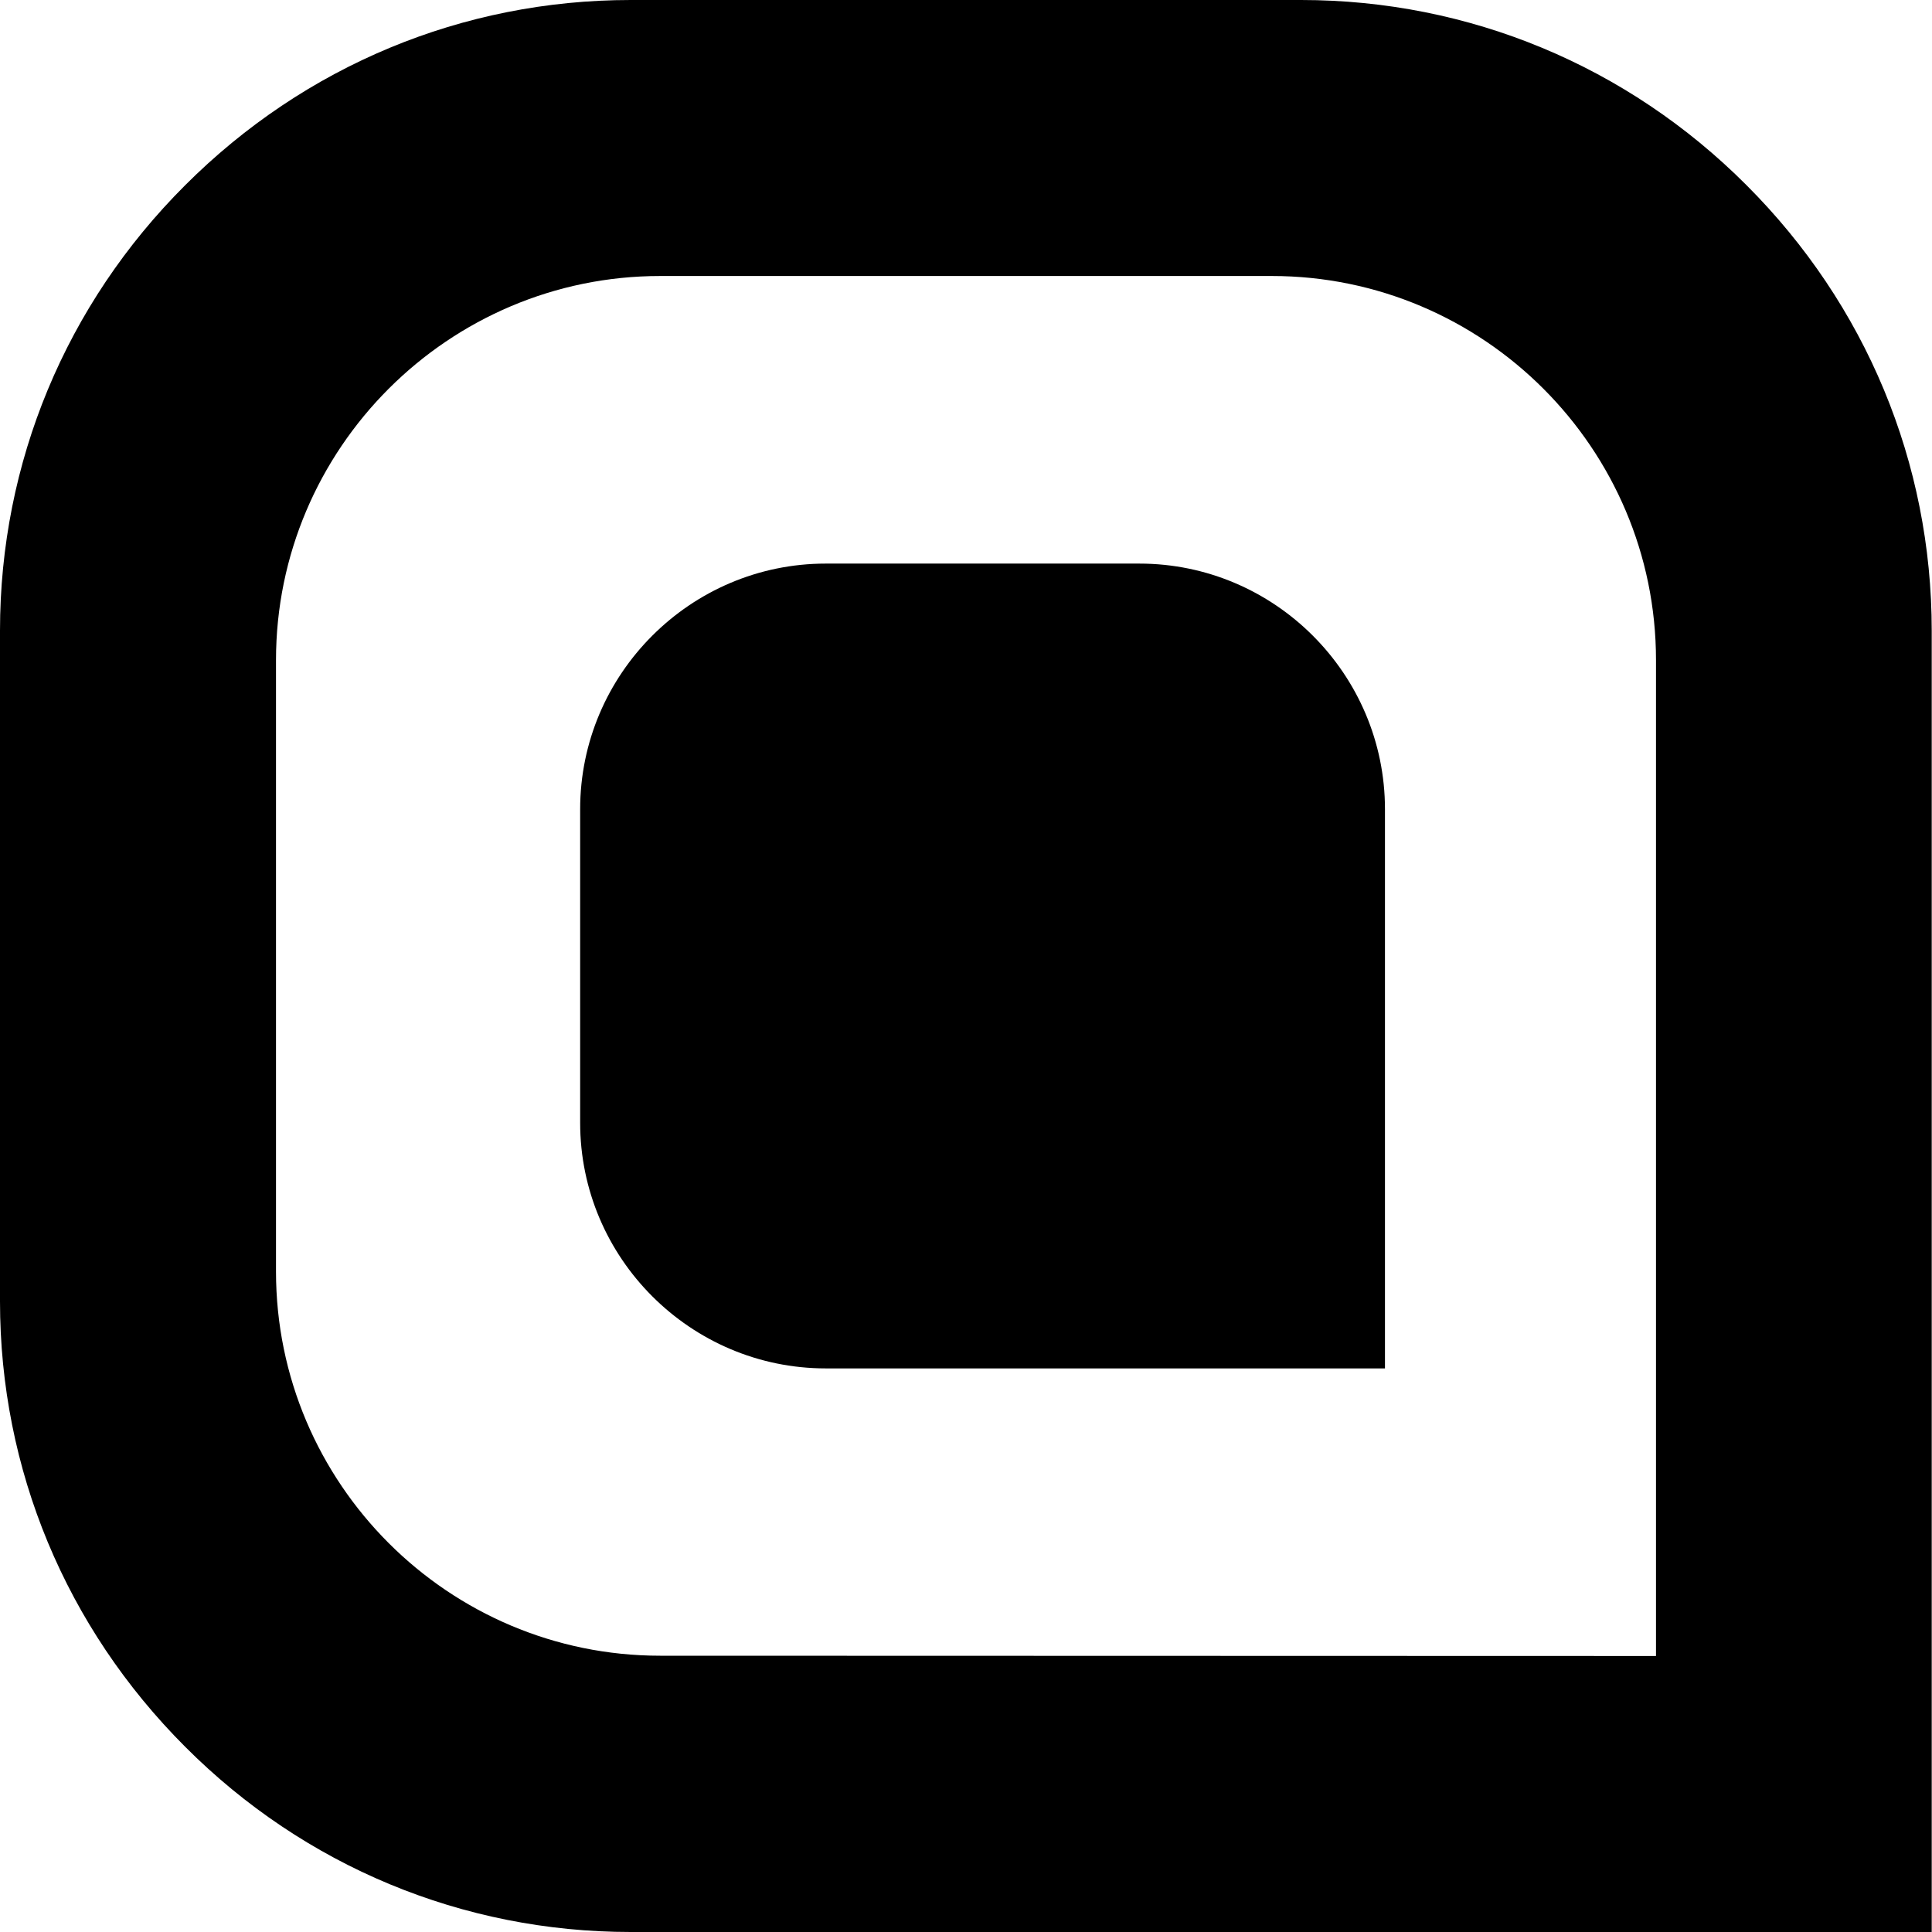
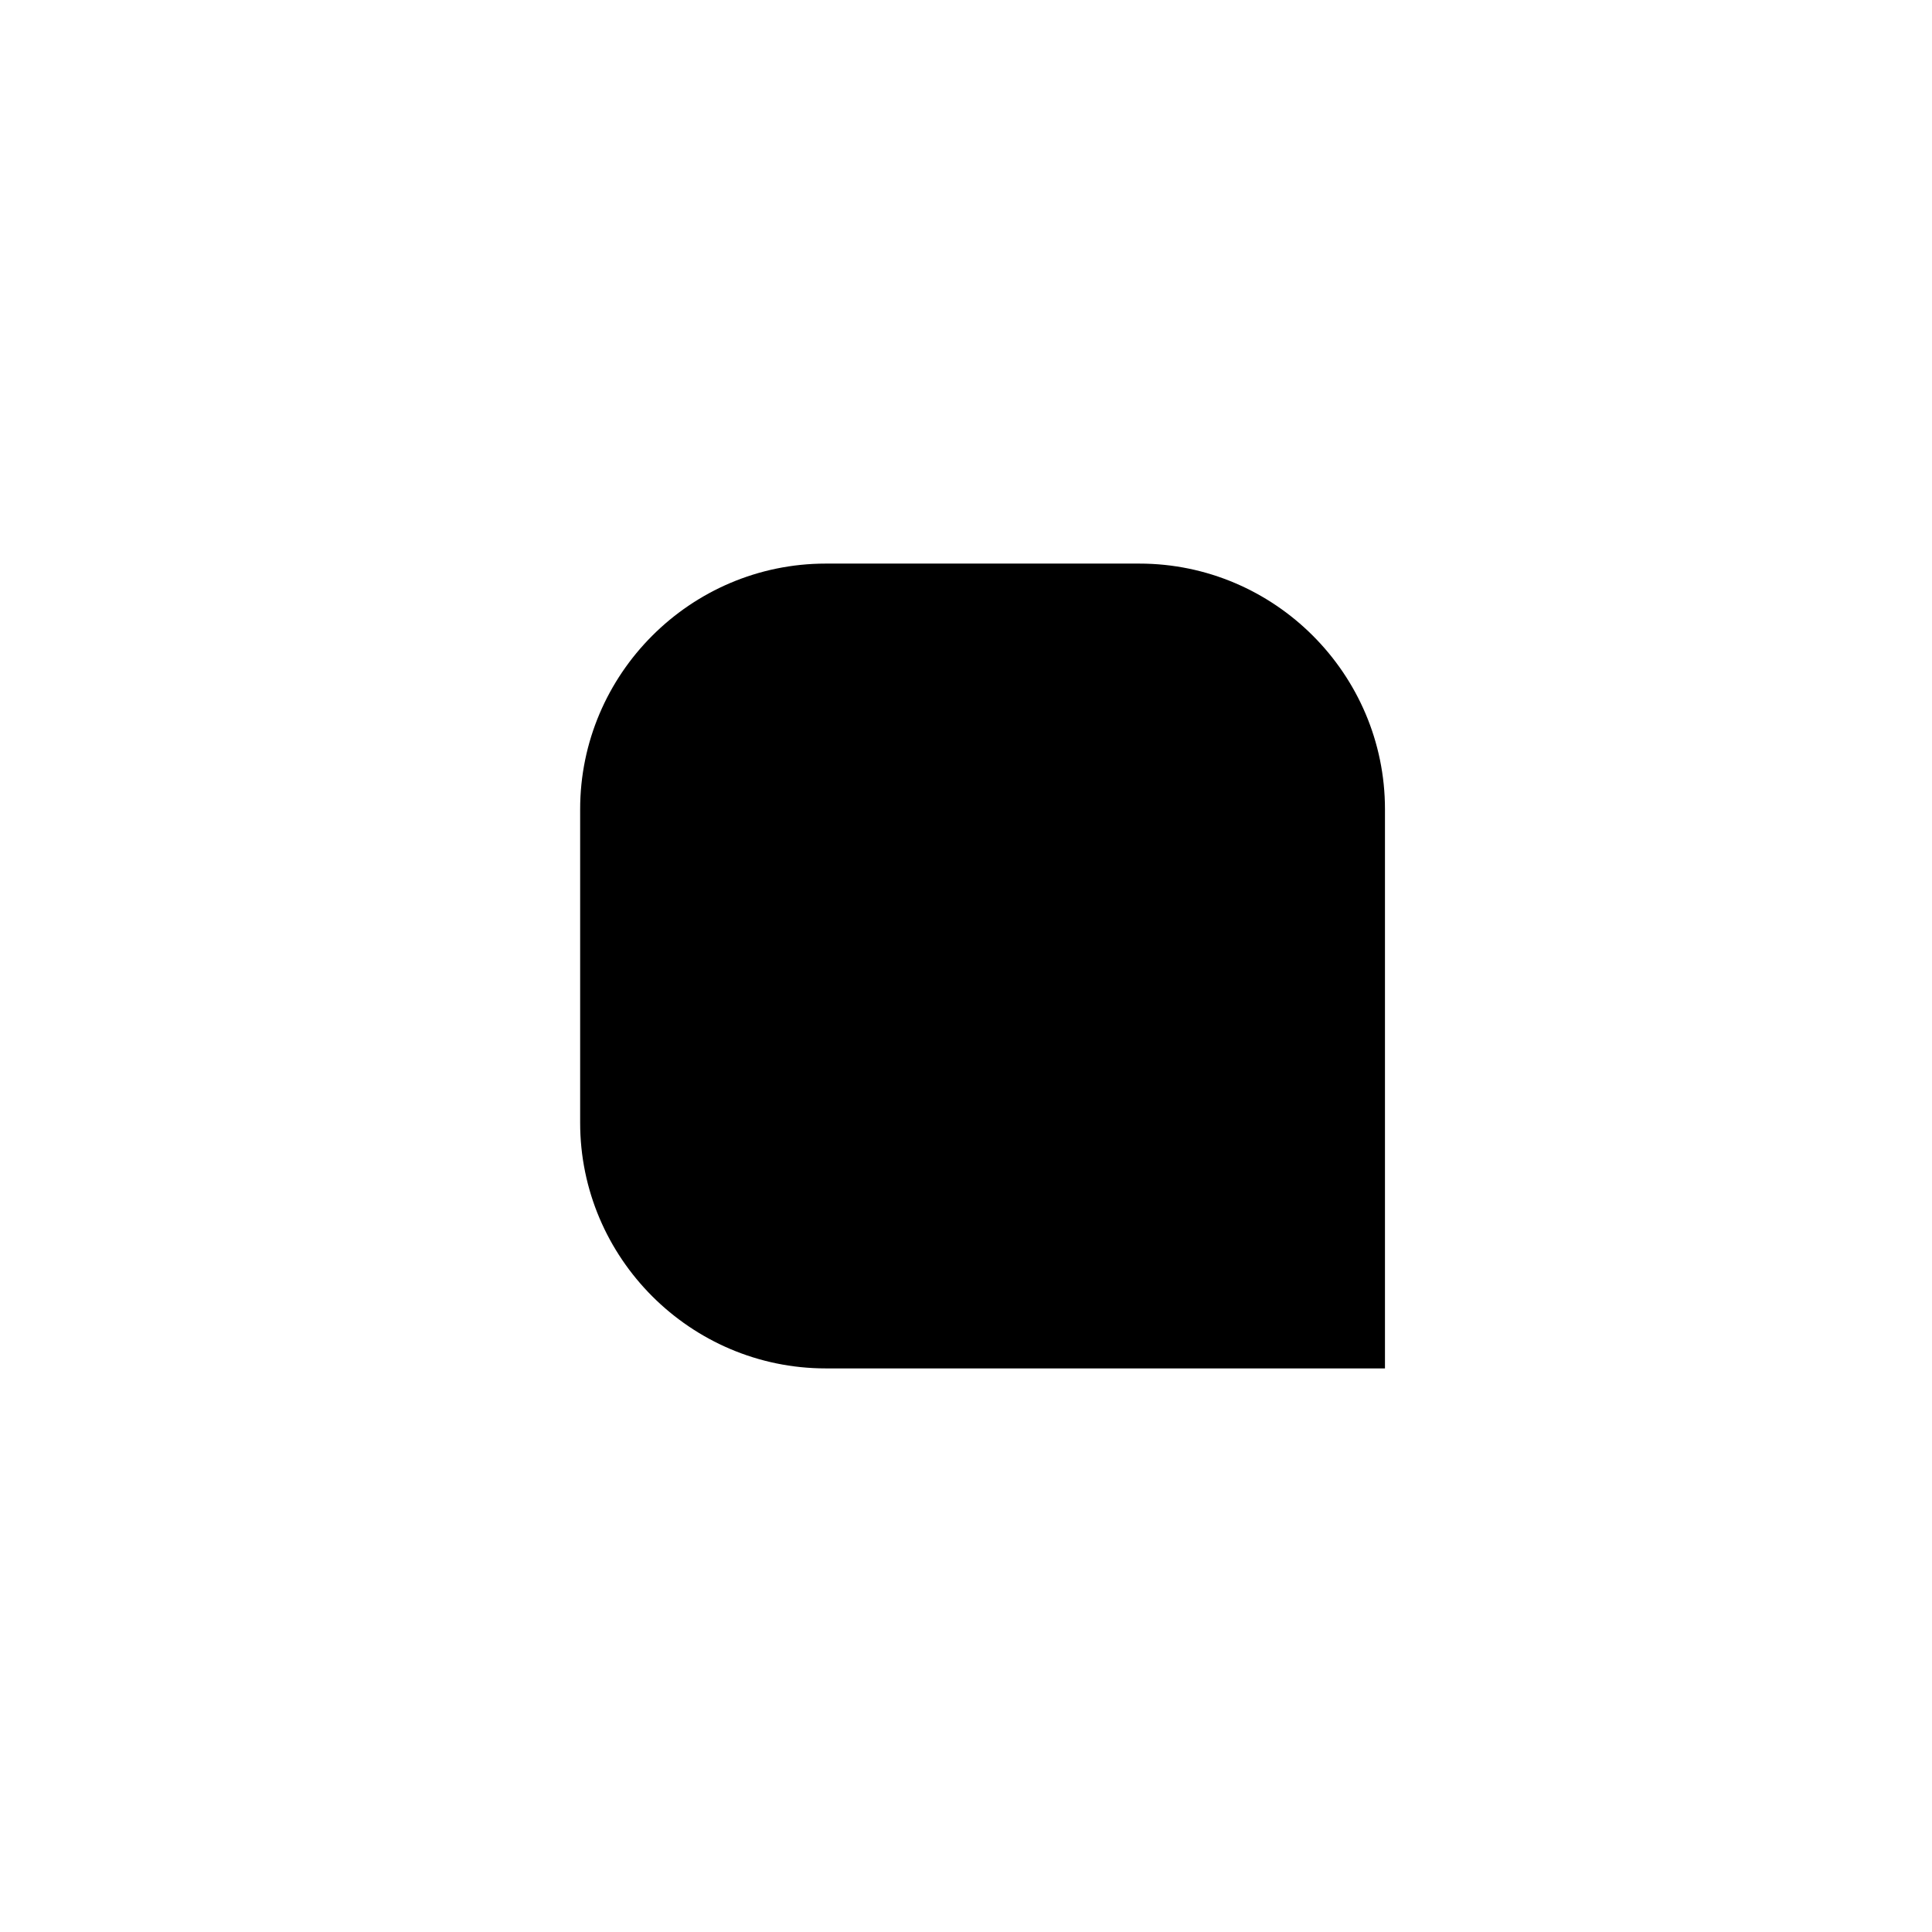
<svg xmlns="http://www.w3.org/2000/svg" version="1.1" x="0px" y="0px" viewBox="0 0 700 700" style="enable-background:new 0 0 700 700;" xml:space="preserve">
  <g id="Ebene_1">
    <g>
-       <path d="M228.5,0h242.9c60.8,0,118.2,23.8,161.4,67.1c43.3,43.3,67.1,100.6,67.1,161.4V700H228.5c-60.8,0-118.2-23.8-161.4-67.1    C23.8,589.6,0,532.3,0,471.5v-243c0-60.8,23.8-118.2,67.1-161.4C110.4,23.8,167.7,0,228.5,0z M600,600V239.2    c0-76.8-62.5-139.2-139.2-139.2H239.2C162.5,100,100,162.5,100,239.2v221.5c0,76.8,62.5,139.2,139.2,139.2L600,600L600,600z" />
-     </g>
+       </g>
  </g>
  <g id="Layer_1">
    <path d="M210.2,406.8c0,49,40,89,89,89h202.6V293.2c0-49-40-89-89-89H299.2c-49,0-89,40-89,89V406.8z" />
  </g>
</svg>